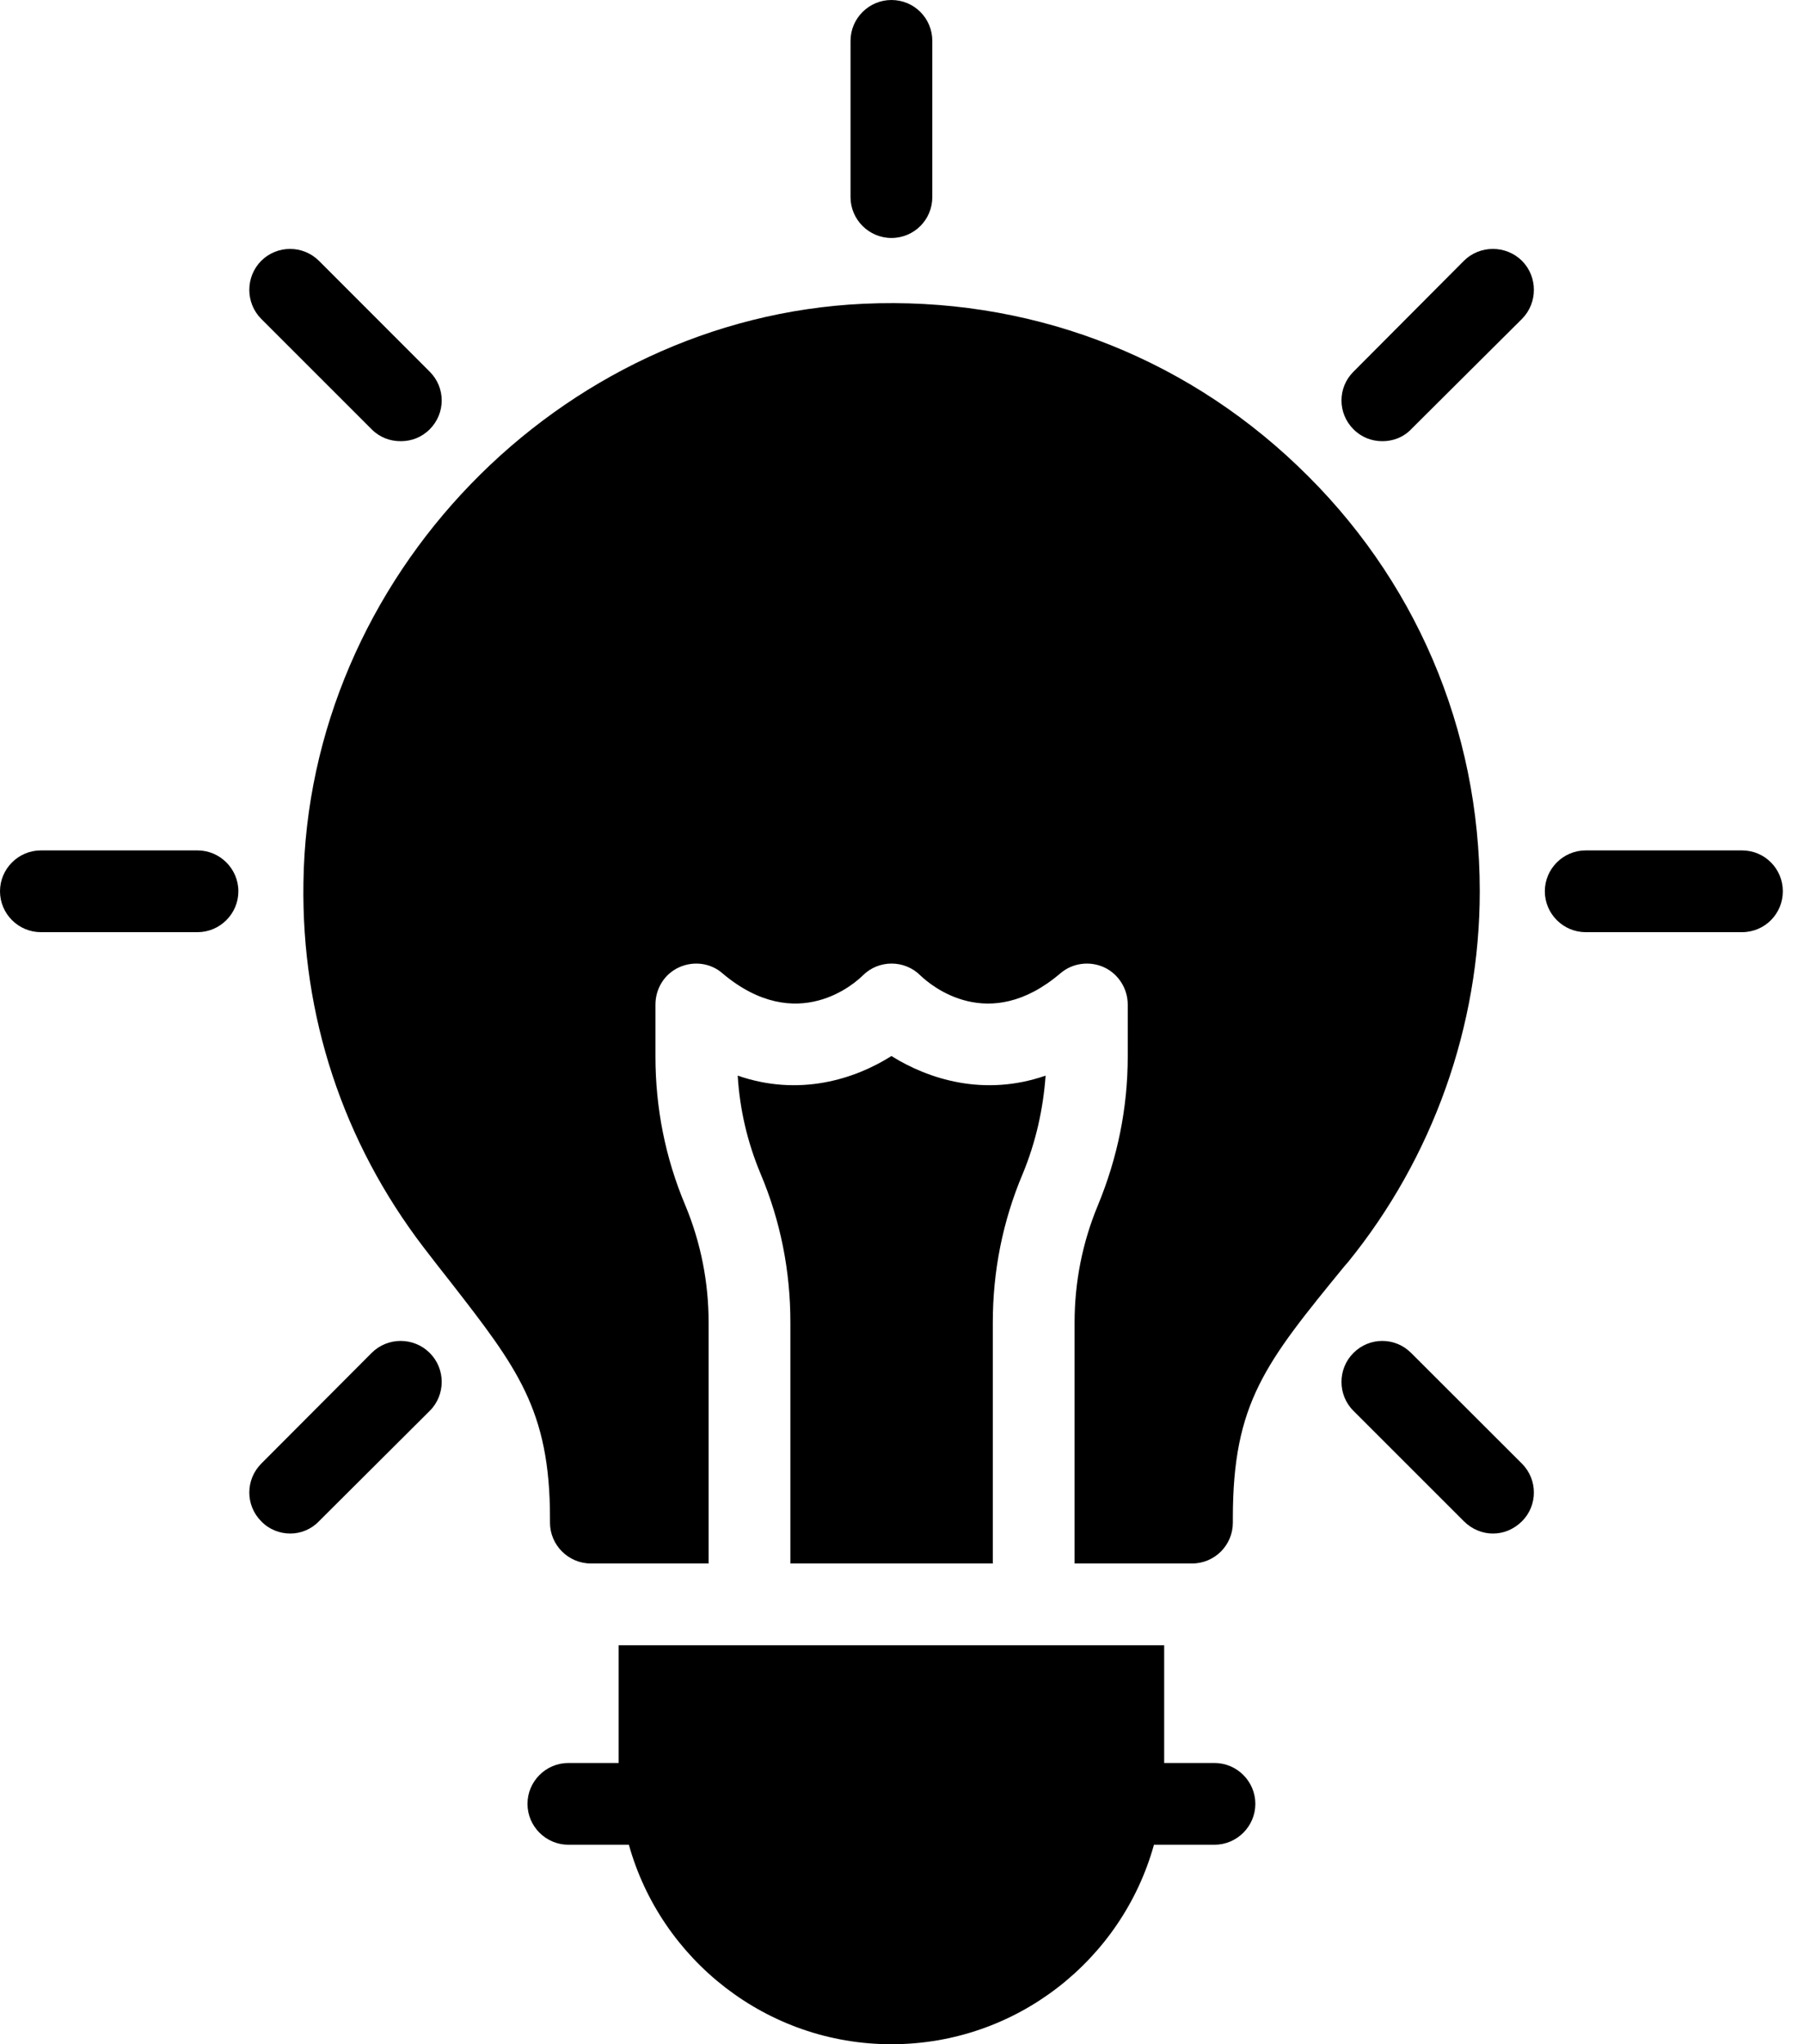
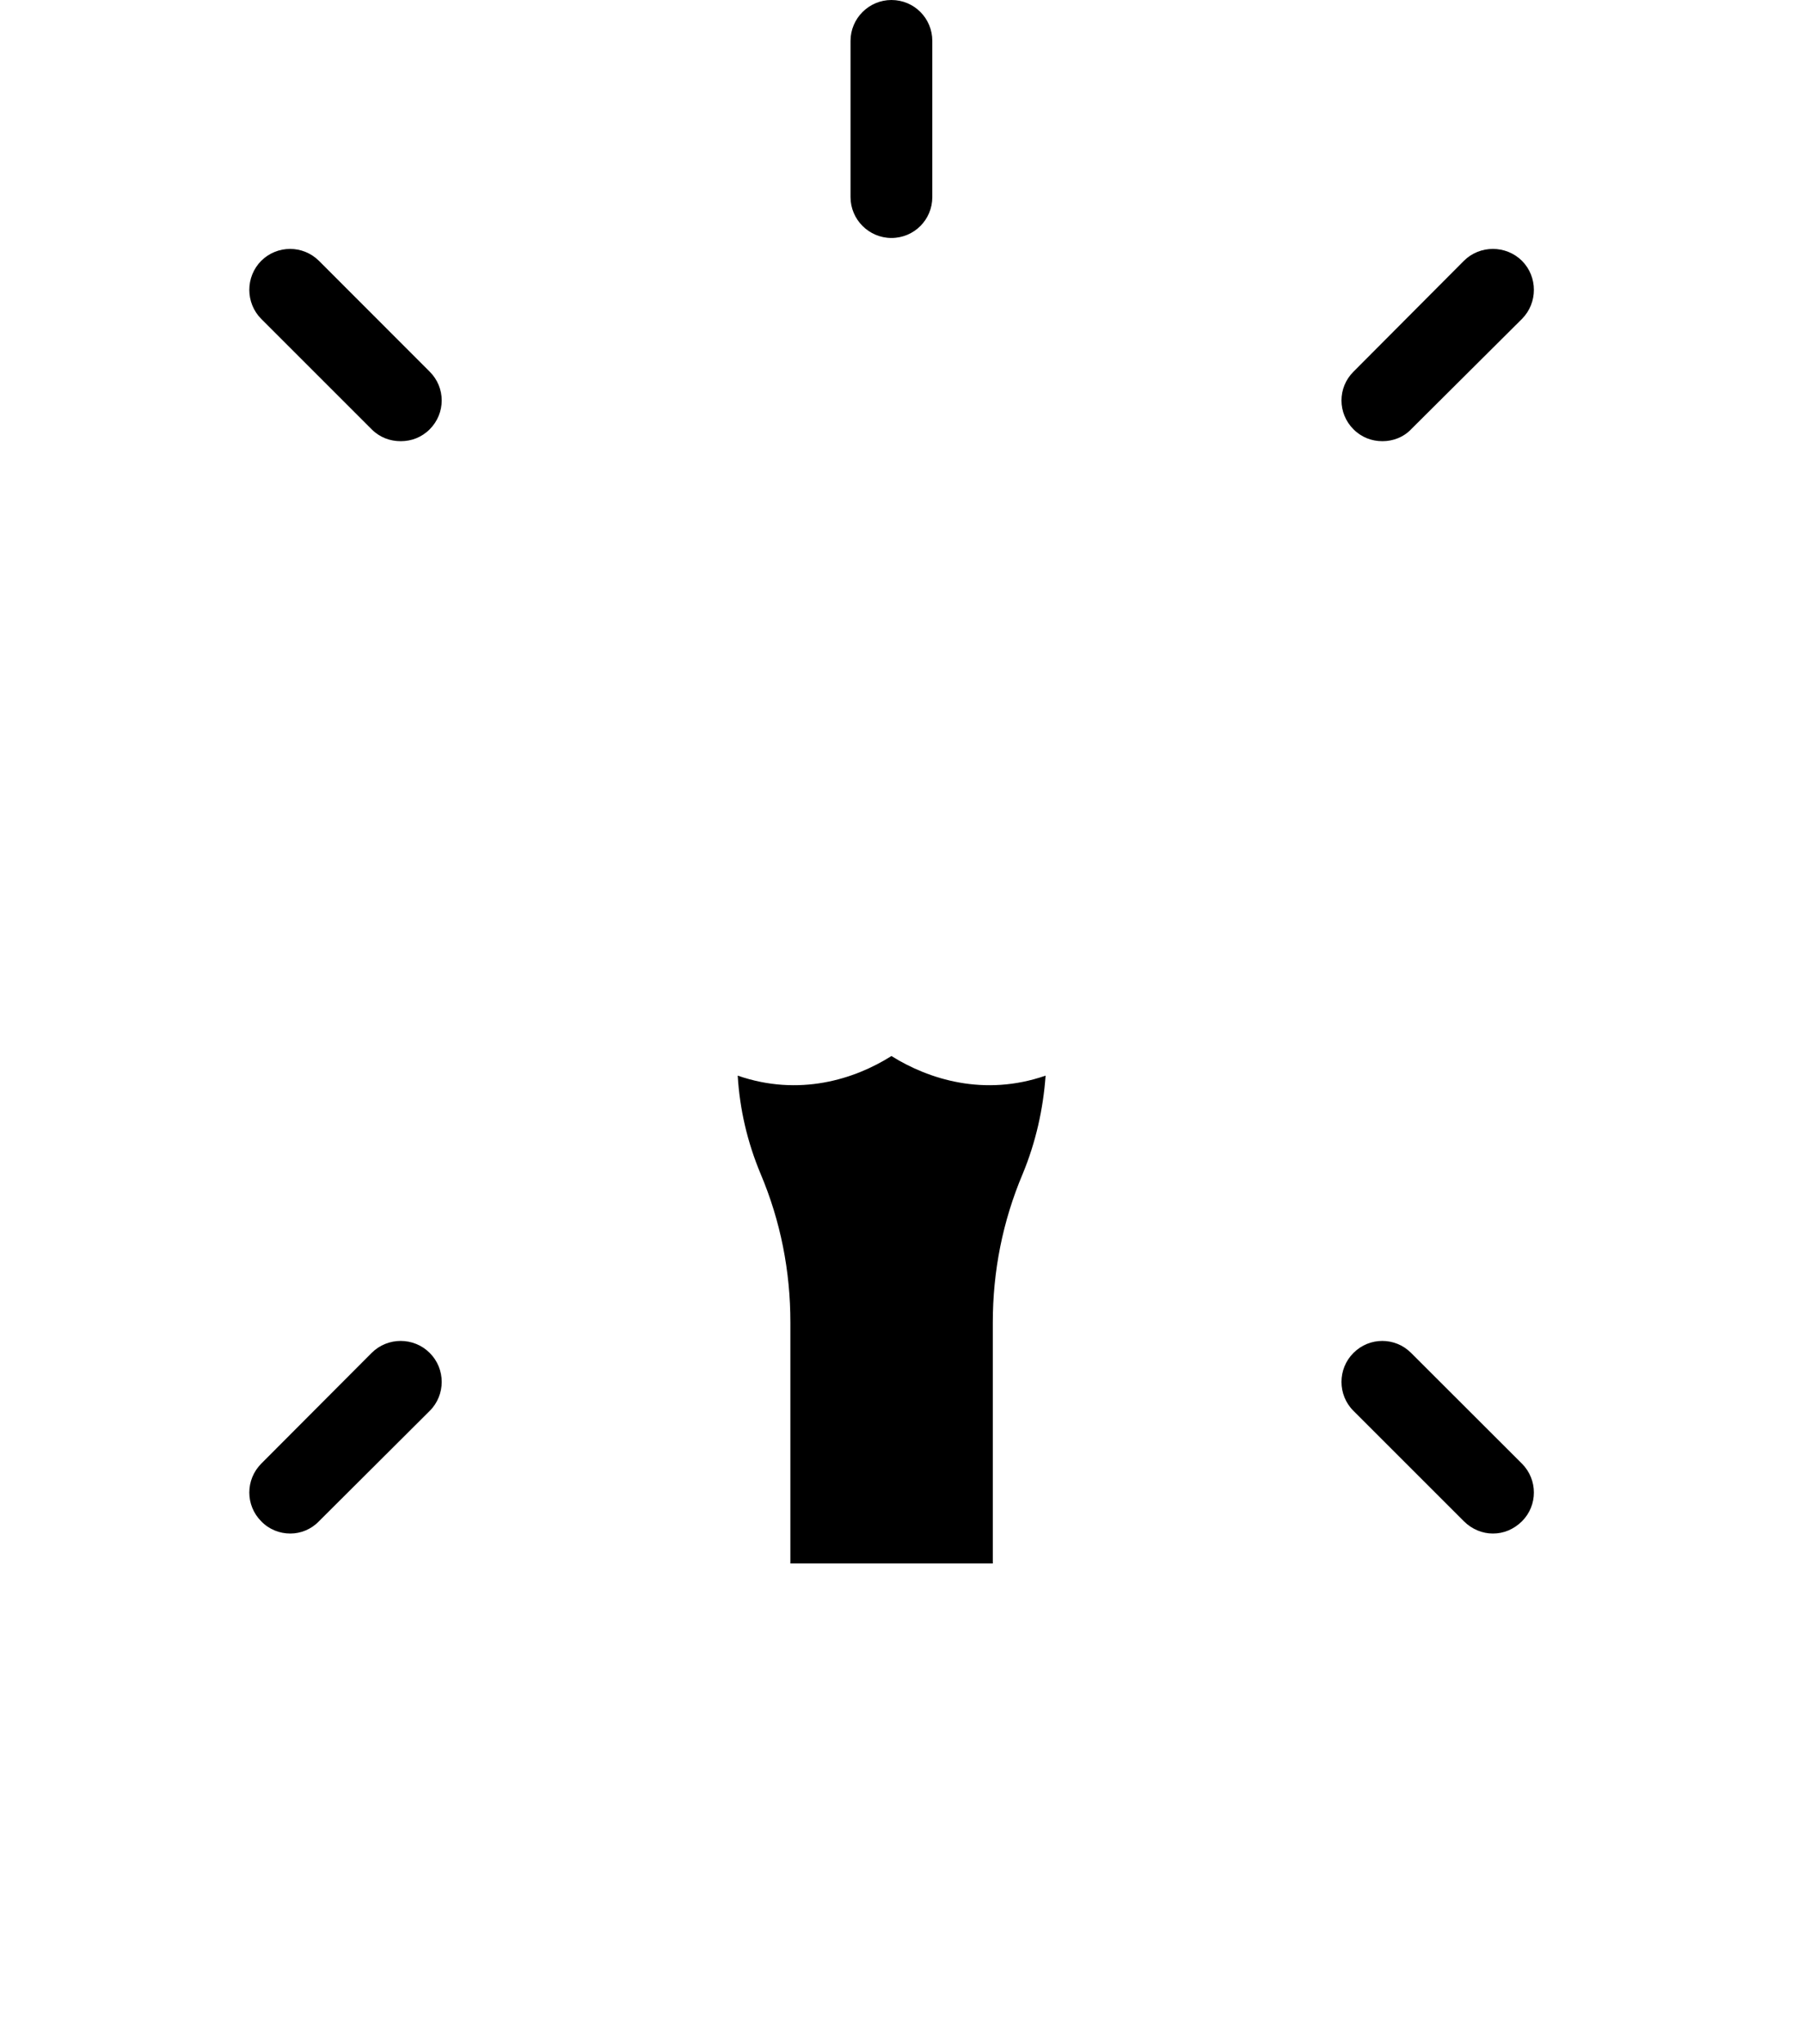
<svg xmlns="http://www.w3.org/2000/svg" width="15" height="17" viewBox="0 0 15 17" fill="none">
-   <path d="M5.144 14.661H4.726C4.539 14.661 4.386 14.814 4.386 15.001C4.386 15.188 4.539 15.341 4.726 15.341H5.229C5.495 16.296 6.375 17 7.412 17C8.453 17 9.33 16.296 9.595 15.341H10.098C10.285 15.341 10.438 15.188 10.438 15.001C10.438 14.814 10.285 14.661 10.098 14.661H9.68V13.682H5.144V14.661Z" fill="black" />
  <path d="M2.414 12.753C2.499 12.753 2.587 12.719 2.652 12.651L3.573 11.733C3.706 11.601 3.706 11.383 3.573 11.251C3.44 11.118 3.223 11.118 3.09 11.251L2.172 12.172C2.04 12.305 2.04 12.519 2.172 12.651C2.237 12.719 2.325 12.753 2.414 12.753Z" fill="black" />
  <path d="M3.09 3.57C3.158 3.638 3.243 3.669 3.332 3.669C3.42 3.669 3.505 3.638 3.573 3.57C3.706 3.437 3.706 3.223 3.573 3.091L2.652 2.169C2.519 2.037 2.305 2.037 2.172 2.169C2.04 2.302 2.04 2.519 2.172 2.652L3.09 3.57Z" fill="black" />
-   <path d="M1.982 7.412C1.982 7.225 1.829 7.072 1.642 7.072H0.34C0.153 7.072 0 7.225 0 7.412C0 7.599 0.153 7.752 0.34 7.752H1.642C1.829 7.752 1.982 7.599 1.982 7.412Z" fill="black" />
  <path d="M7.412 1.979C7.602 1.979 7.752 1.826 7.752 1.639V0.34C7.752 0.153 7.602 0 7.412 0C7.225 0 7.072 0.153 7.072 0.34V1.639C7.072 1.826 7.225 1.979 7.412 1.979Z" fill="black" />
-   <path d="M14.484 7.072H13.185C12.998 7.072 12.845 7.225 12.845 7.412C12.845 7.599 12.998 7.752 13.185 7.752H14.484C14.674 7.752 14.824 7.599 14.824 7.412C14.824 7.225 14.674 7.072 14.484 7.072Z" fill="black" />
  <path d="M11.495 3.669C11.58 3.669 11.668 3.638 11.733 3.57L12.655 2.652C12.787 2.519 12.787 2.302 12.655 2.169C12.522 2.037 12.304 2.037 12.172 2.169L11.254 3.091C11.121 3.223 11.121 3.437 11.254 3.57C11.322 3.638 11.407 3.669 11.495 3.669Z" fill="black" />
-   <path d="M3.522 10.373C3.6 10.475 3.675 10.571 3.747 10.662C4.297 11.37 4.573 11.723 4.573 12.624V12.662C4.573 12.849 4.726 13.002 4.913 13.002H5.892V10.999C5.892 10.662 5.827 10.333 5.698 10.023C5.532 9.629 5.45 9.214 5.45 8.786V8.354C5.45 8.221 5.525 8.099 5.647 8.044C5.766 7.99 5.909 8.007 6.008 8.095C6.63 8.619 7.119 8.167 7.174 8.112C7.306 7.98 7.521 7.98 7.653 8.112C7.742 8.197 8.221 8.602 8.816 8.095C8.918 8.007 9.061 7.99 9.18 8.044C9.299 8.099 9.377 8.221 9.377 8.354V8.786C9.377 9.214 9.292 9.629 9.129 10.023C9 10.333 8.935 10.662 8.935 10.999V13.002H9.911C10.101 13.002 10.251 12.849 10.251 12.662V12.624C10.251 11.665 10.523 11.332 11.182 10.526L11.206 10.499C11.913 9.629 12.304 8.534 12.304 7.412C12.304 6.062 11.767 4.804 10.788 3.873C9.812 2.941 8.53 2.465 7.181 2.526C4.648 2.642 2.557 4.804 2.523 7.341C2.506 8.449 2.852 9.496 3.522 10.373Z" fill="black" />
  <path d="M8.255 13.002V10.999C8.255 10.571 8.337 10.156 8.504 9.761C8.612 9.5 8.674 9.224 8.694 8.945C8.184 9.122 7.722 8.976 7.412 8.782C7.106 8.976 6.644 9.122 6.134 8.945C6.151 9.228 6.215 9.5 6.324 9.761C6.491 10.156 6.572 10.571 6.572 10.999V13.002H8.255Z" fill="black" />
  <path d="M11.733 11.251C11.601 11.118 11.386 11.118 11.254 11.251C11.121 11.383 11.121 11.601 11.254 11.733L12.172 12.651C12.24 12.719 12.328 12.753 12.413 12.753C12.502 12.753 12.586 12.719 12.655 12.651C12.787 12.519 12.787 12.305 12.655 12.172L11.733 11.251Z" fill="black" />
</svg>